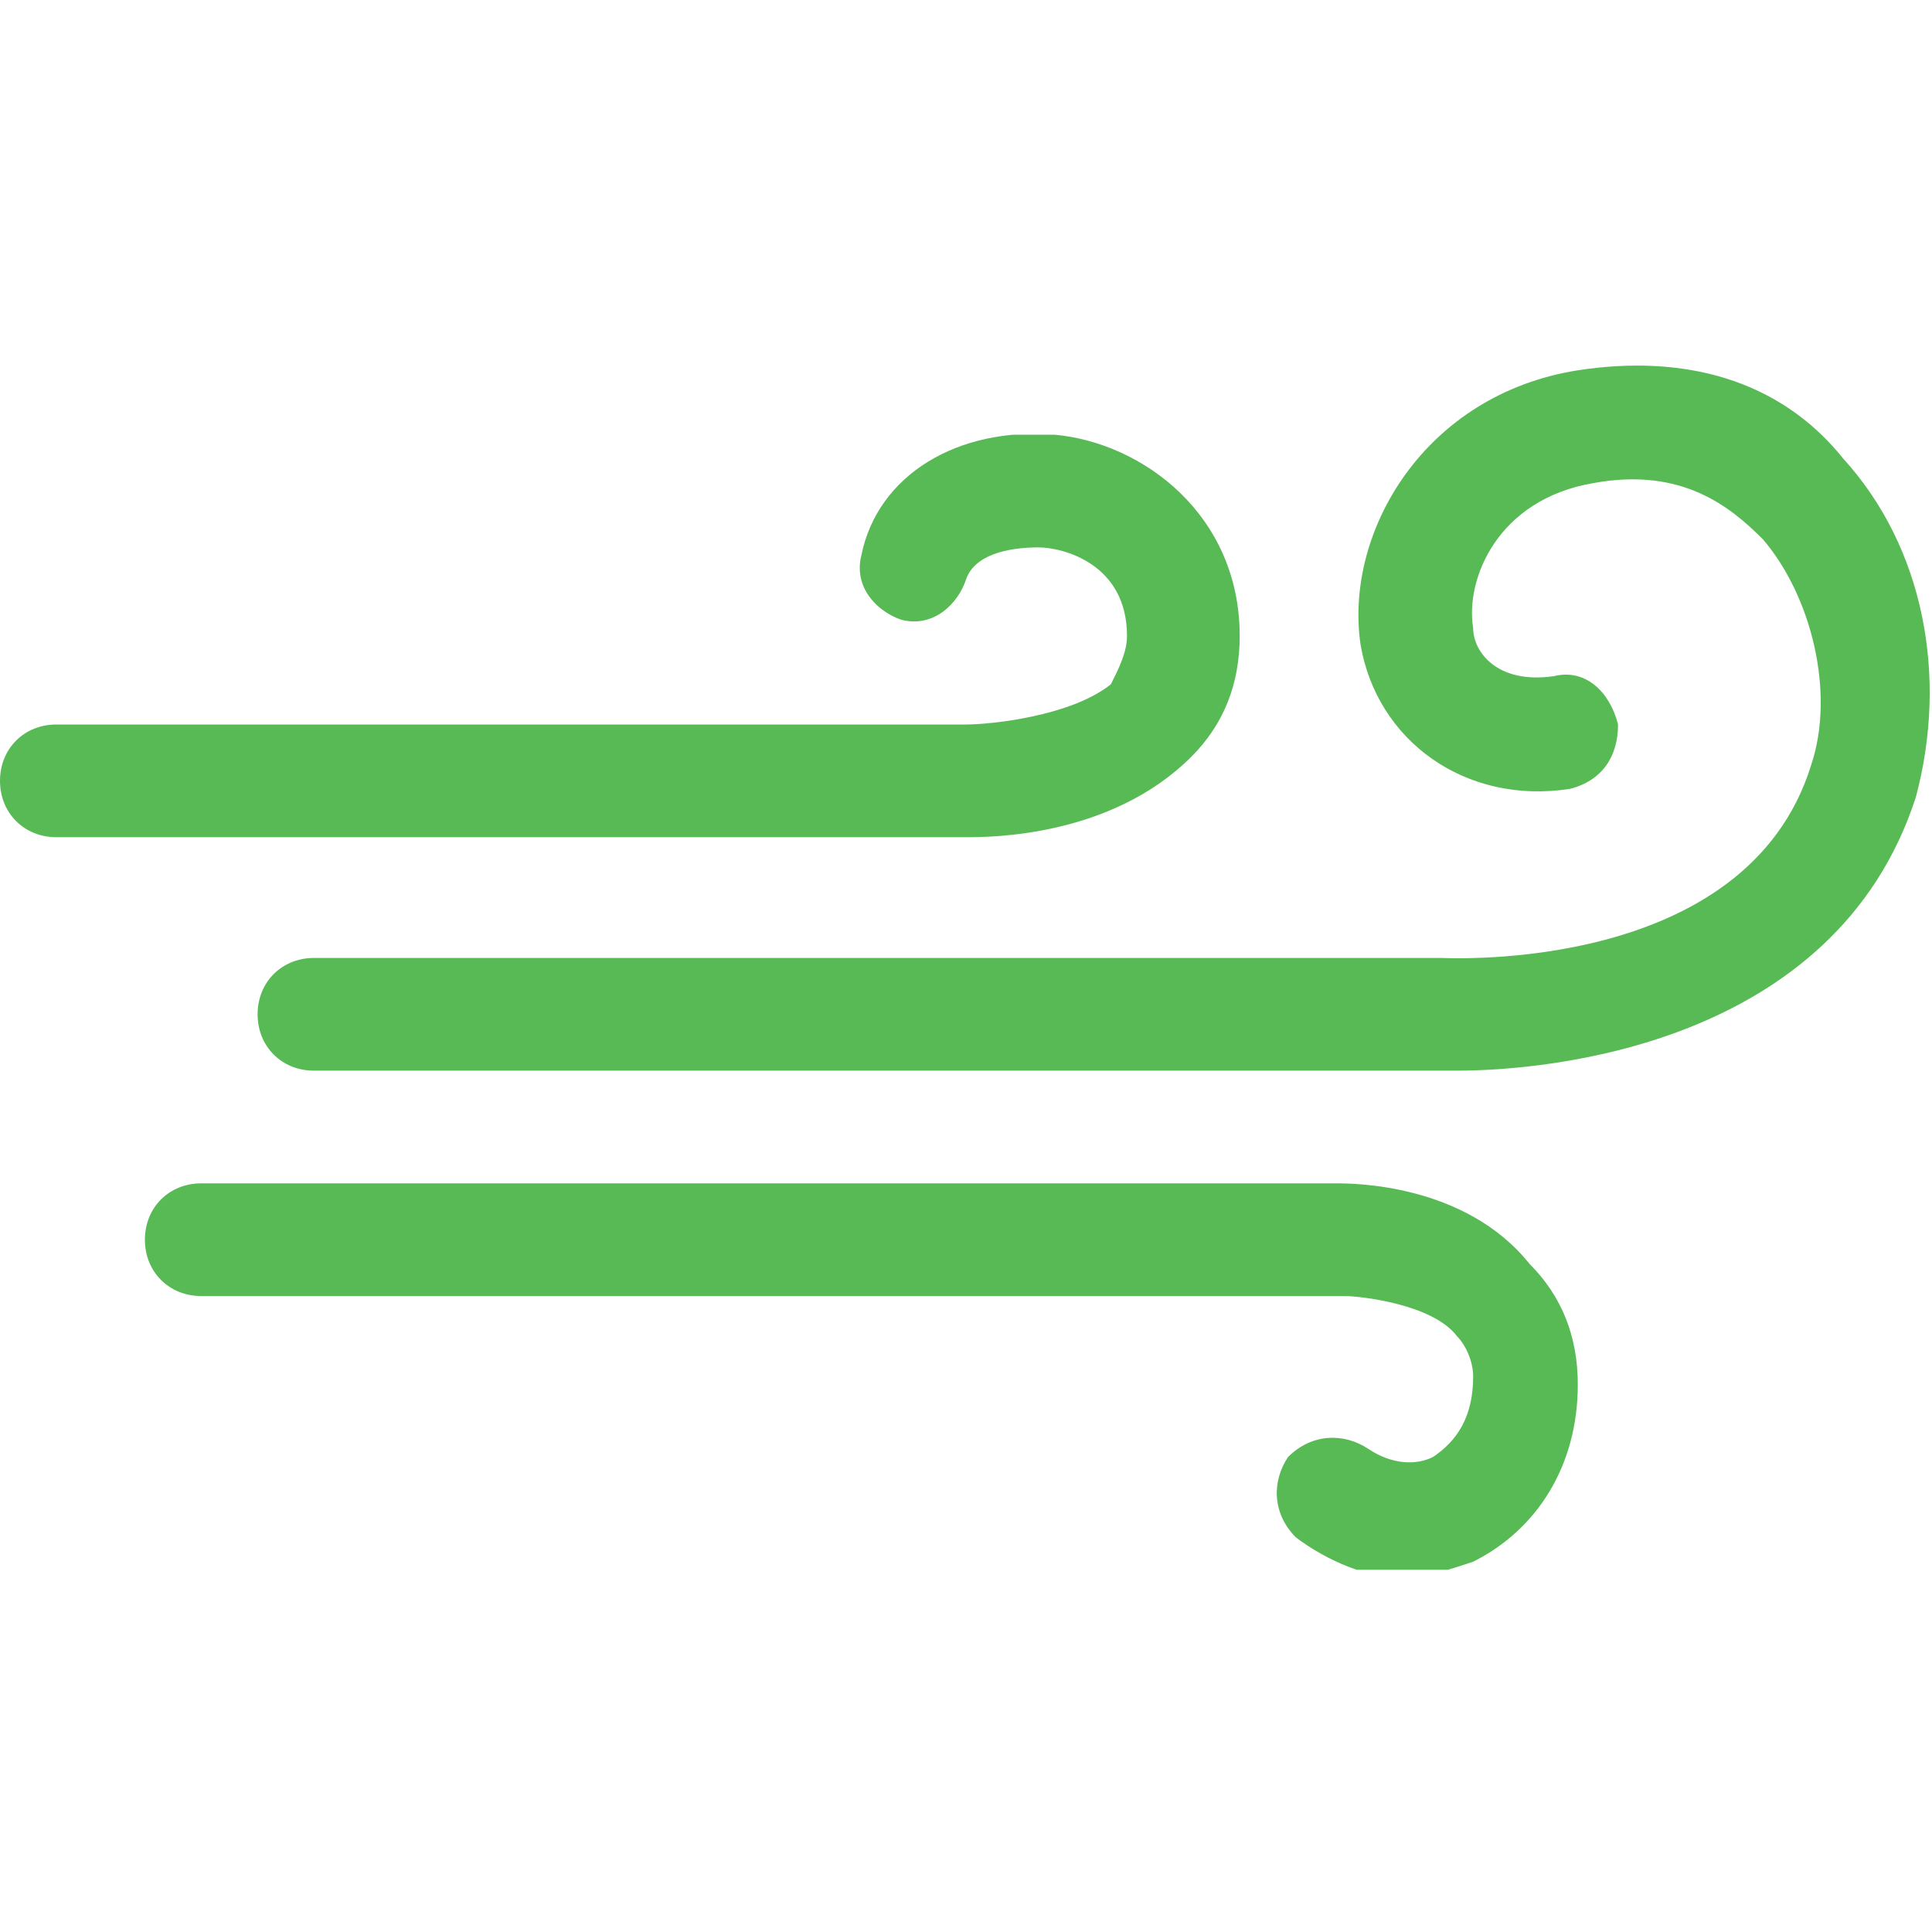
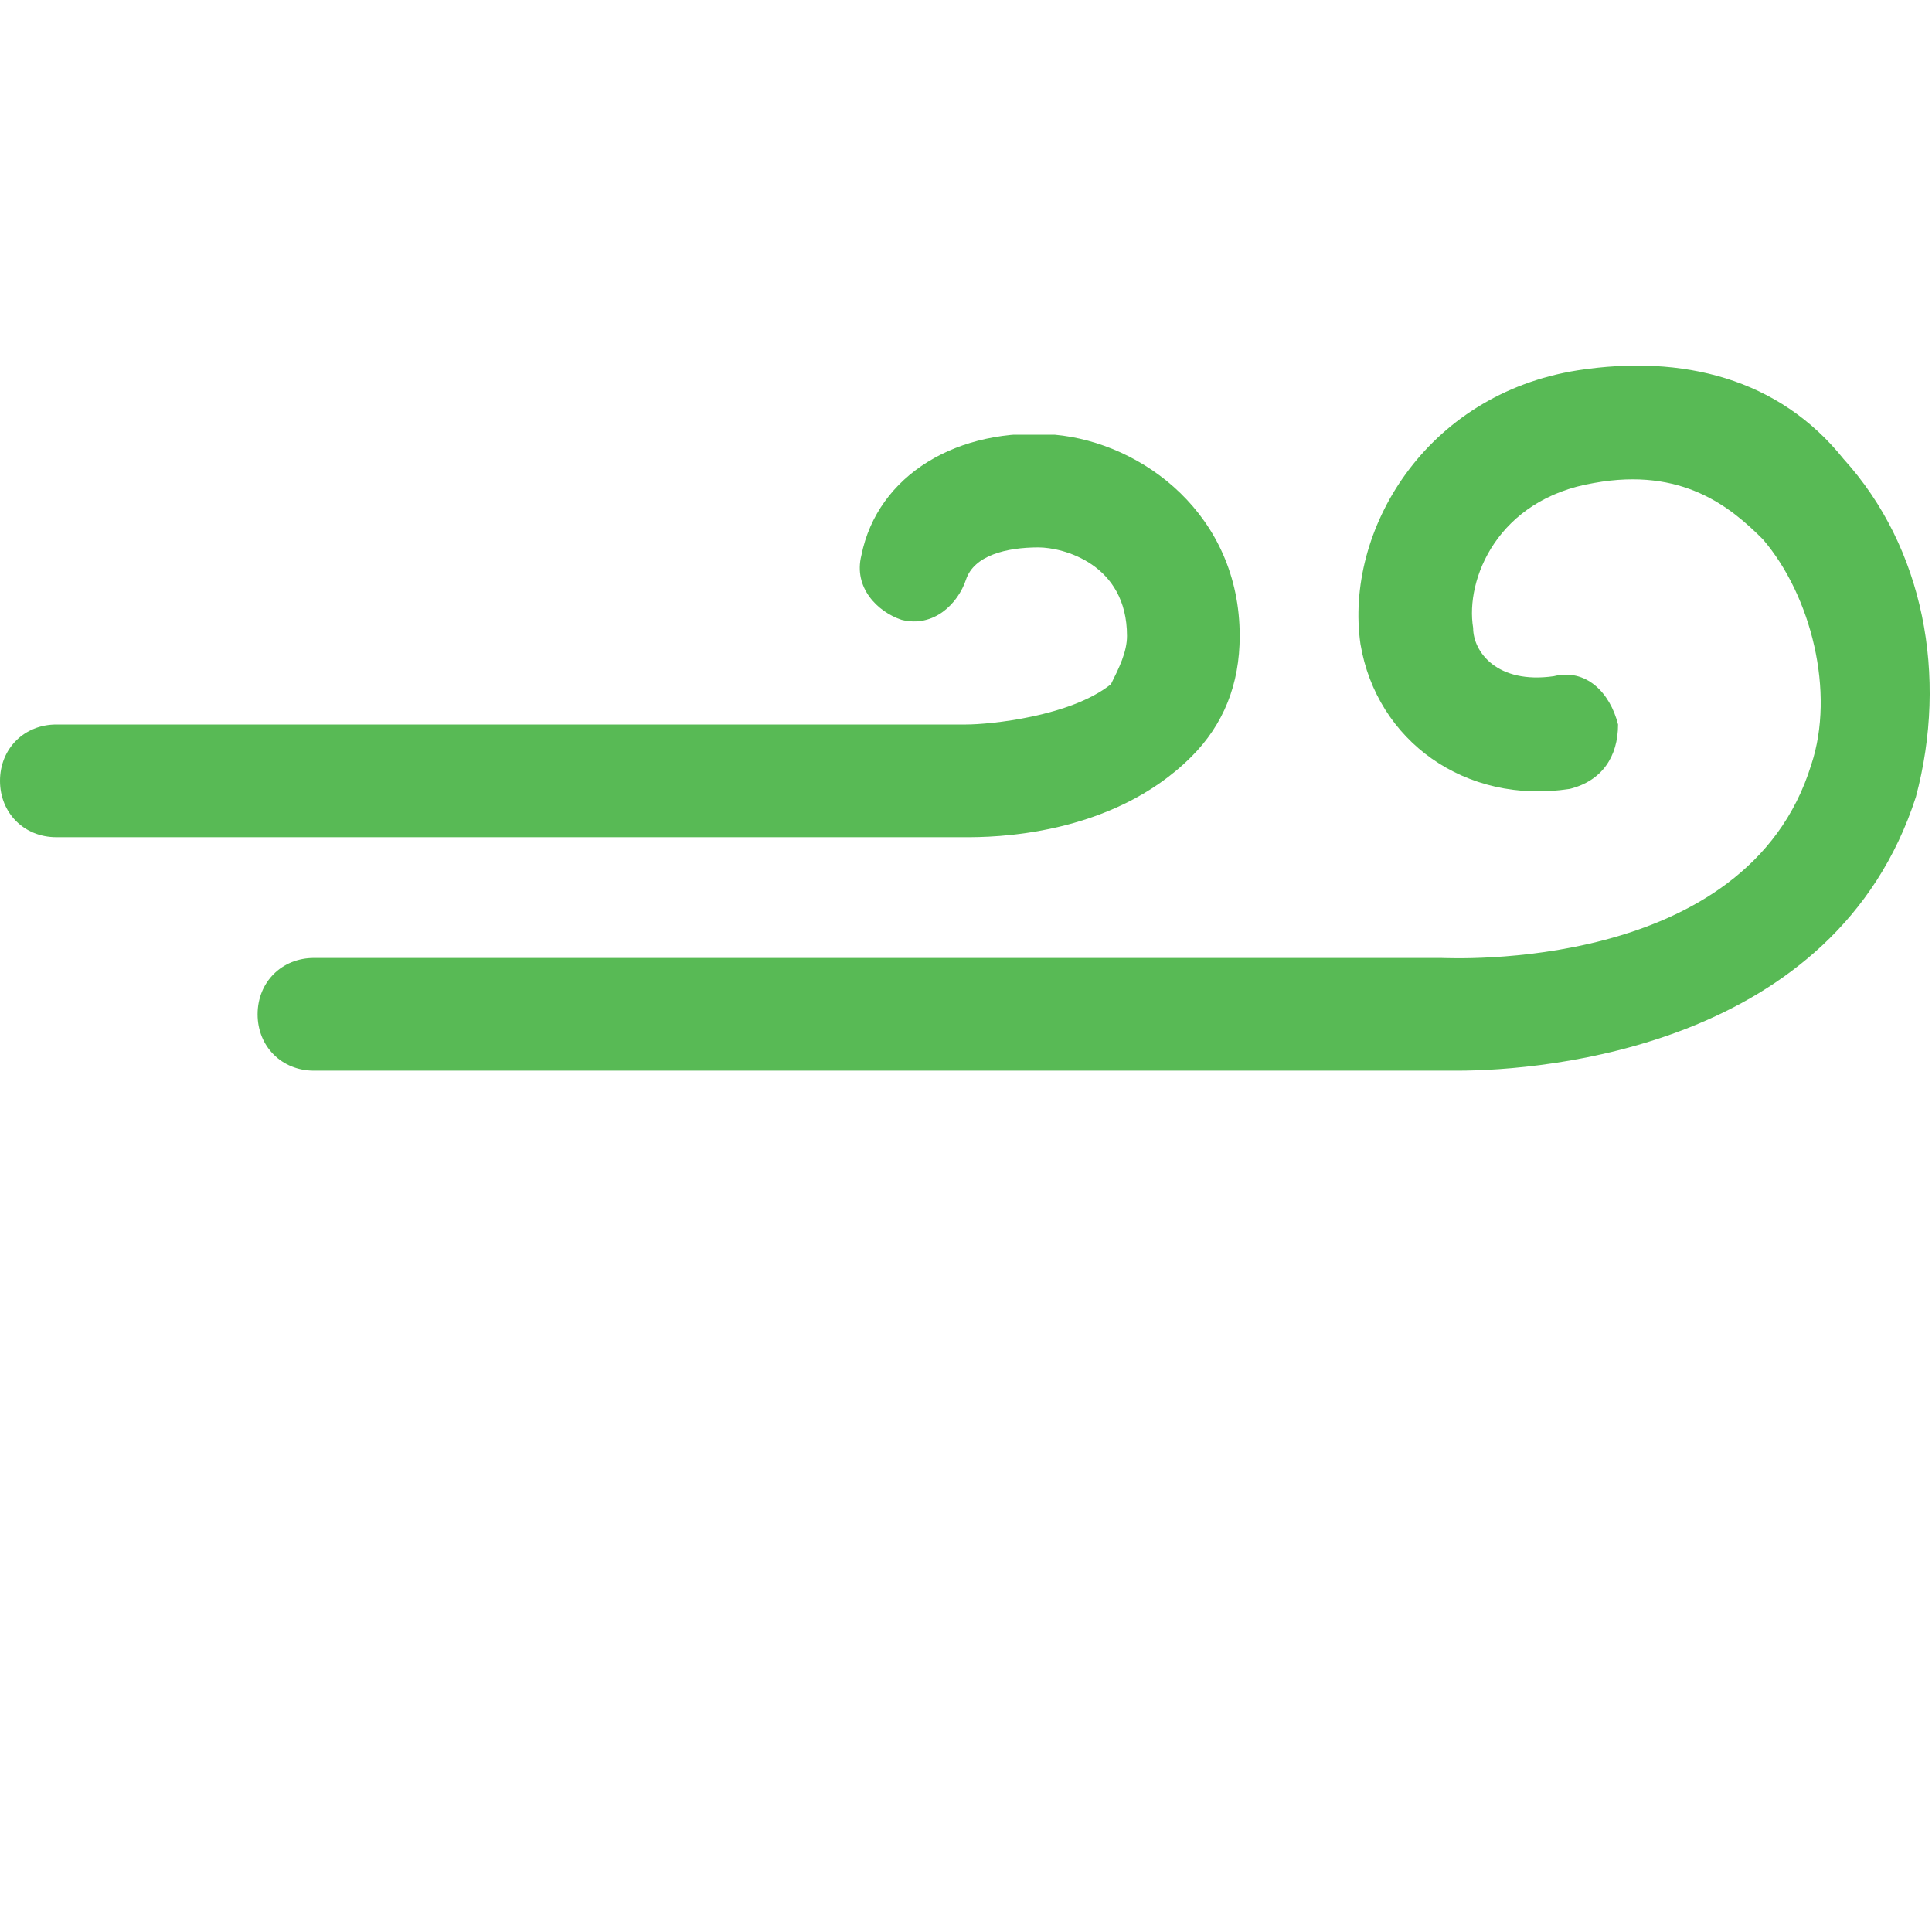
<svg xmlns="http://www.w3.org/2000/svg" xmlns:xlink="http://www.w3.org/1999/xlink" version="1.1" id="Layer_1" x="0px" y="0px" viewBox="0 0 24 24" style="enable-background:new 0 0 24 24;" xml:space="preserve">
  <style type="text/css">
	.st0{clip-path:url(#SVGID_00000183228696730437606880000003472675519072713889_);}
	.st1{fill:#58BA55;}
	.st2{clip-path:url(#SVGID_00000143603430289013361600000015675803862360317115_);}
</style>
  <g>
    <g>
      <g>
        <defs>
          <rect id="SVGID_1_" y="5.4" width="15.5" height="5" />
        </defs>
        <clipPath id="SVGID_00000181768984171208346800000014459645654252093869_">
          <use xlink:href="#SVGID_1_" style="overflow:visible;" />
        </clipPath>
        <g style="clip-path:url(#SVGID_00000181768984171208346800000014459645654252093869_);">
          <path class="st1" d="M12,10.4c0.3,0,1.8,0,2.8-1c0.4-0.4,0.6-0.9,0.6-1.5c0-1.5-1.2-2.4-2.3-2.5c-1.2-0.1-2.2,0.5-2.4,1.5      c-0.1,0.4,0.2,0.7,0.5,0.8c0.4,0.1,0.7-0.2,0.8-0.5s0.5-0.4,0.9-0.4C13.2,6.8,14,7,14,7.9c0,0.2-0.1,0.4-0.2,0.6      C13.3,8.9,12.3,9,12,9l0,0H0.7C0.3,9,0,9.3,0,9.7s0.3,0.7,0.7,0.7H12L12,10.4z" />
        </g>
      </g>
    </g>
    <g>
      <g>
        <defs>
-           <rect id="SVGID_00000180340255883405345290000018322130045853713812_" x="1.7" y="14.6" width="17.9" height="4.9" />
-         </defs>
+           </defs>
        <clipPath id="SVGID_00000060005221059985358930000011432625048682627482_">
          <use xlink:href="#SVGID_00000180340255883405345290000018322130045853713812_" style="overflow:visible;" />
        </clipPath>
        <g style="clip-path:url(#SVGID_00000060005221059985358930000011432625048682627482_);">
-           <path class="st1" d="M16.6,14.7H2.5c-0.4,0-0.7,0.3-0.7,0.7s0.3,0.7,0.7,0.7h14.2c0.2,0,1.1,0.1,1.4,0.5      c0.1,0.1,0.2,0.3,0.2,0.5c0,0.5-0.2,0.8-0.5,1c-0.2,0.1-0.5,0.1-0.8-0.1s-0.7-0.2-1,0.1c-0.2,0.3-0.2,0.7,0.1,1      c0.4,0.3,0.9,0.5,1.3,0.5c0.3,0,0.6-0.1,0.9-0.2c0.8-0.4,1.3-1.2,1.3-2.2c0-0.6-0.2-1.1-0.6-1.5C18.2,14.7,16.8,14.7,16.6,14.7z      " />
-         </g>
+           </g>
      </g>
    </g>
    <path class="st1" d="M22.9,5.7c-0.8-1-2-1.3-3.3-1.1c-1.9,0.3-2.9,2-2.7,3.4c0.2,1.2,1.3,2,2.6,1.8c0.4-0.1,0.6-0.4,0.6-0.8   c-0.1-0.4-0.4-0.7-0.8-0.6c-0.7,0.1-1-0.3-1-0.6c-0.1-0.6,0.3-1.6,1.5-1.8c1.1-0.2,1.7,0.3,2.1,0.7c0.6,0.7,0.9,1.9,0.6,2.8   c-0.8,2.6-4.5,2.4-4.6,2.4h-14c-0.4,0-0.7,0.3-0.7,0.7s0.3,0.7,0.7,0.7h13.9c0,0,0.1,0,0.3,0c1.1,0,4.7-0.3,5.7-3.4   C24.2,8.4,23.9,6.8,22.9,5.7z" />
  </g>
</svg>